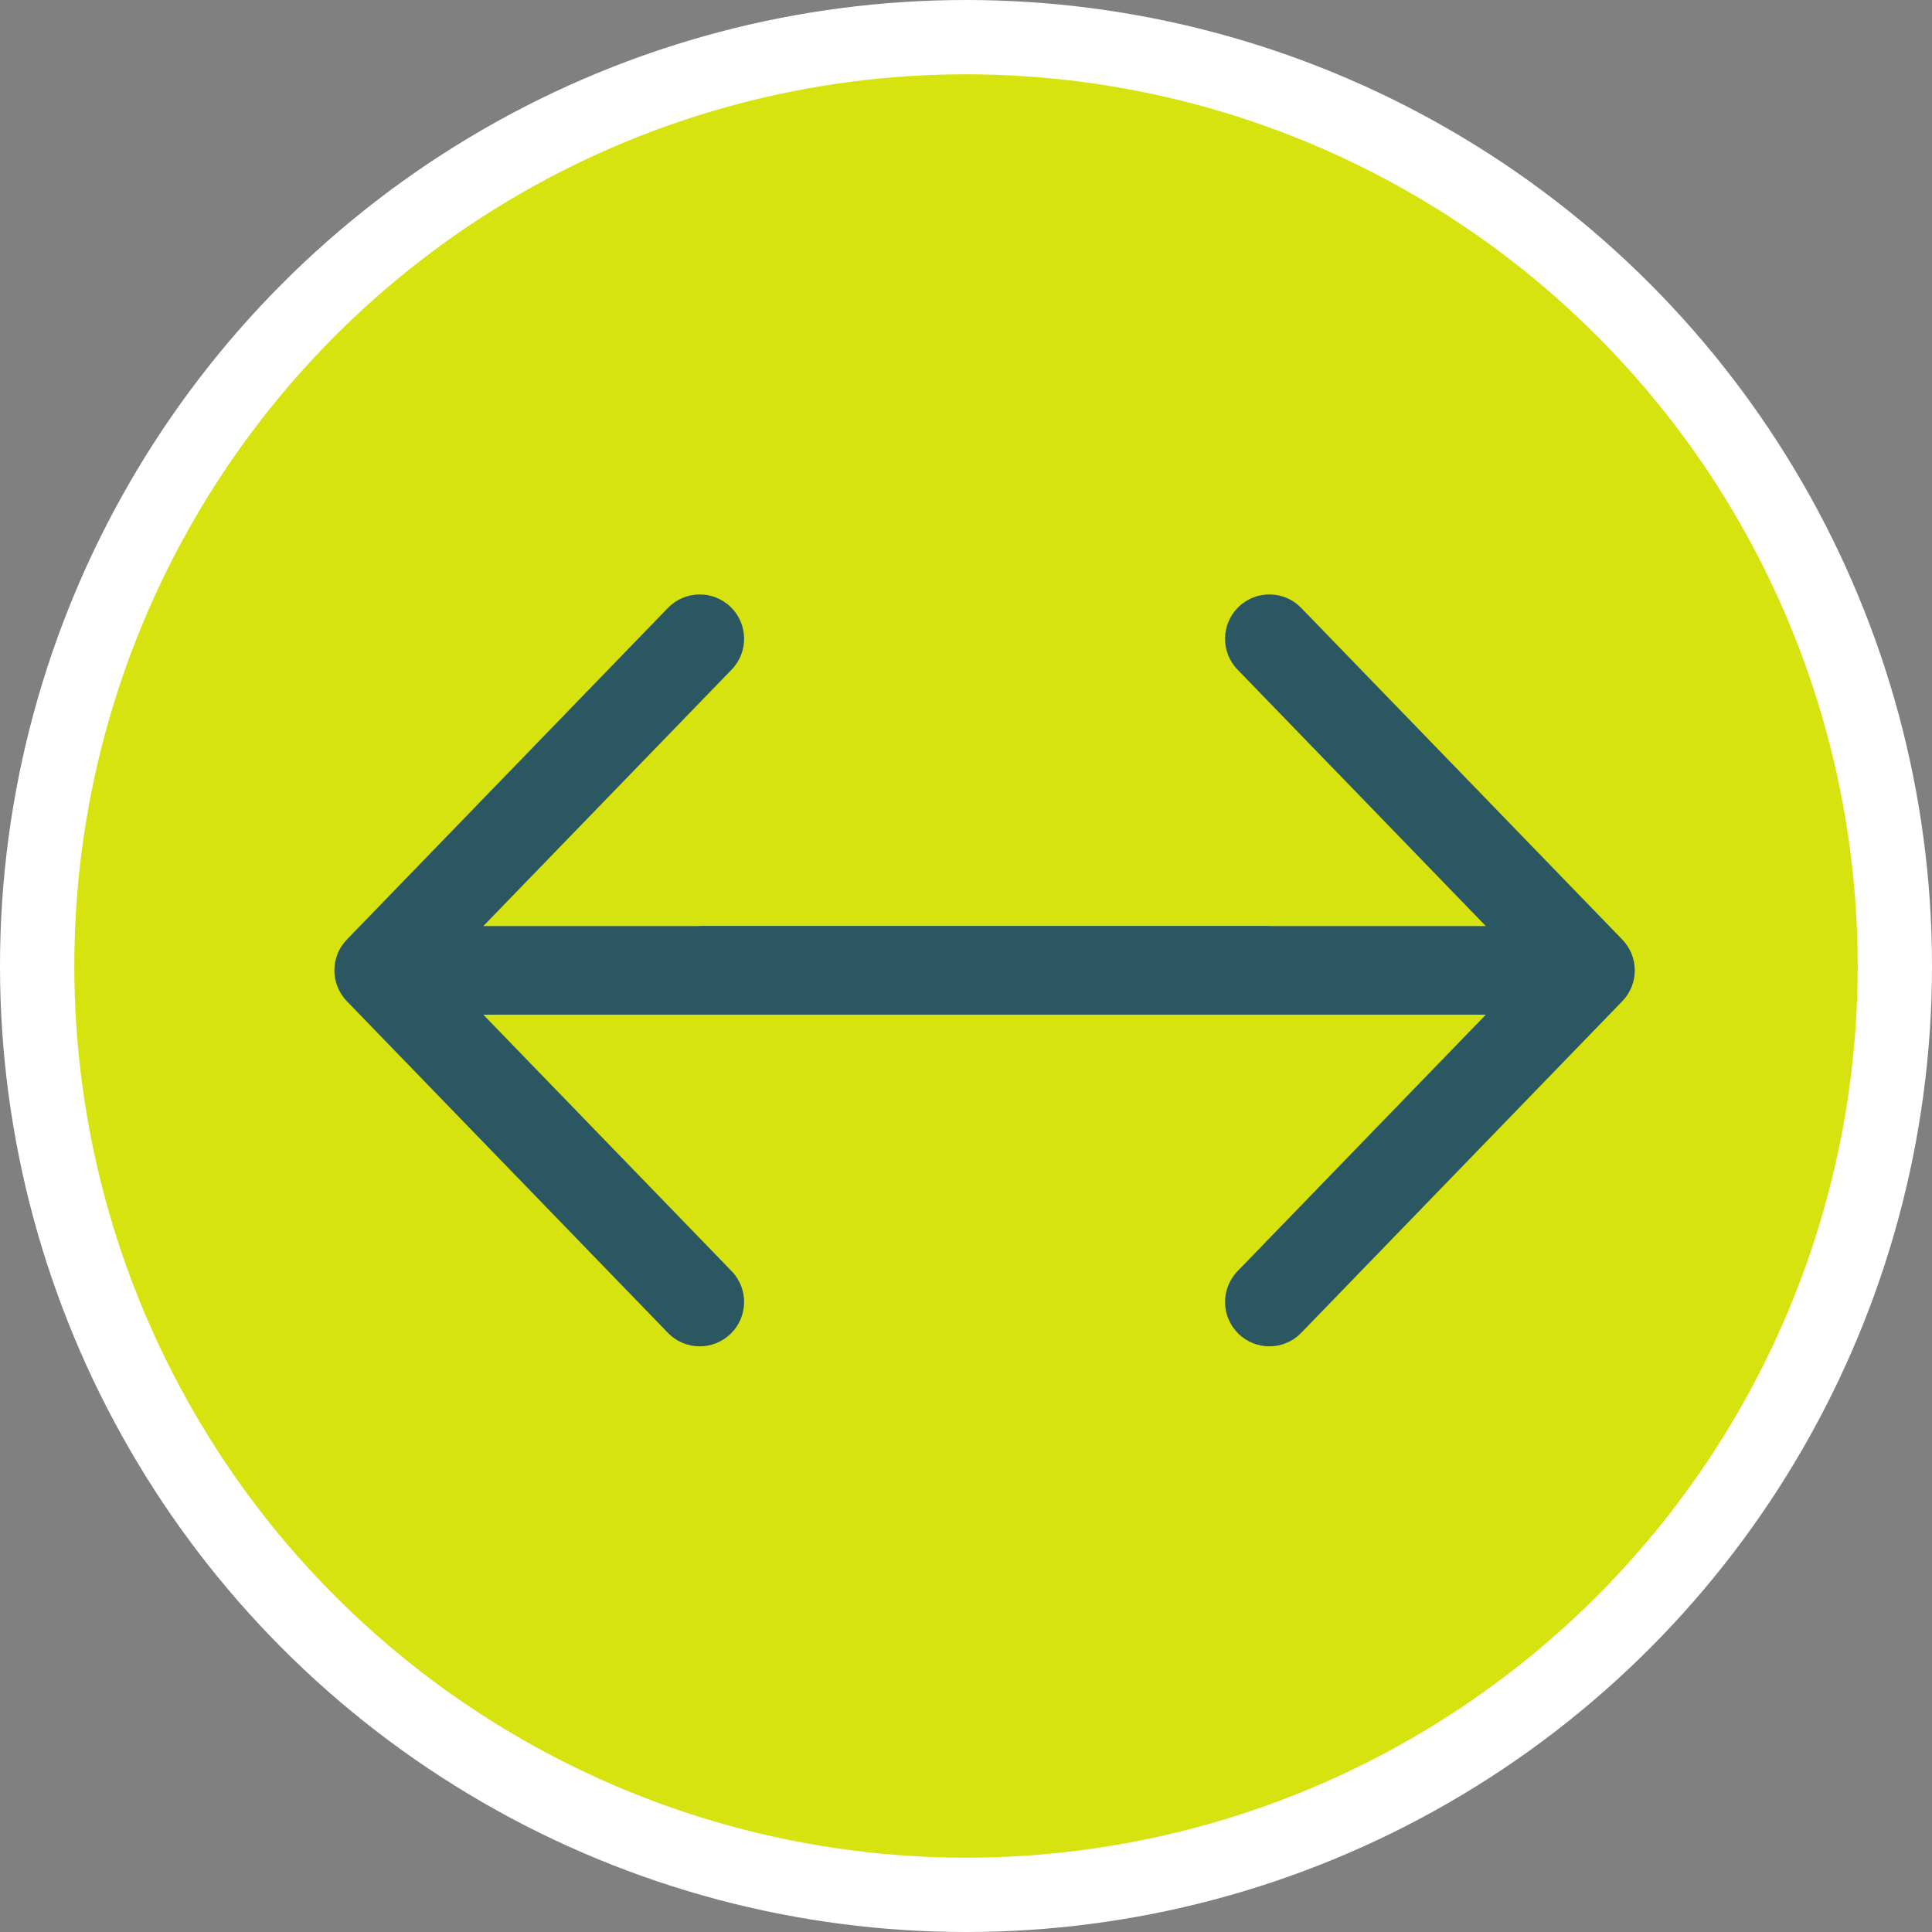
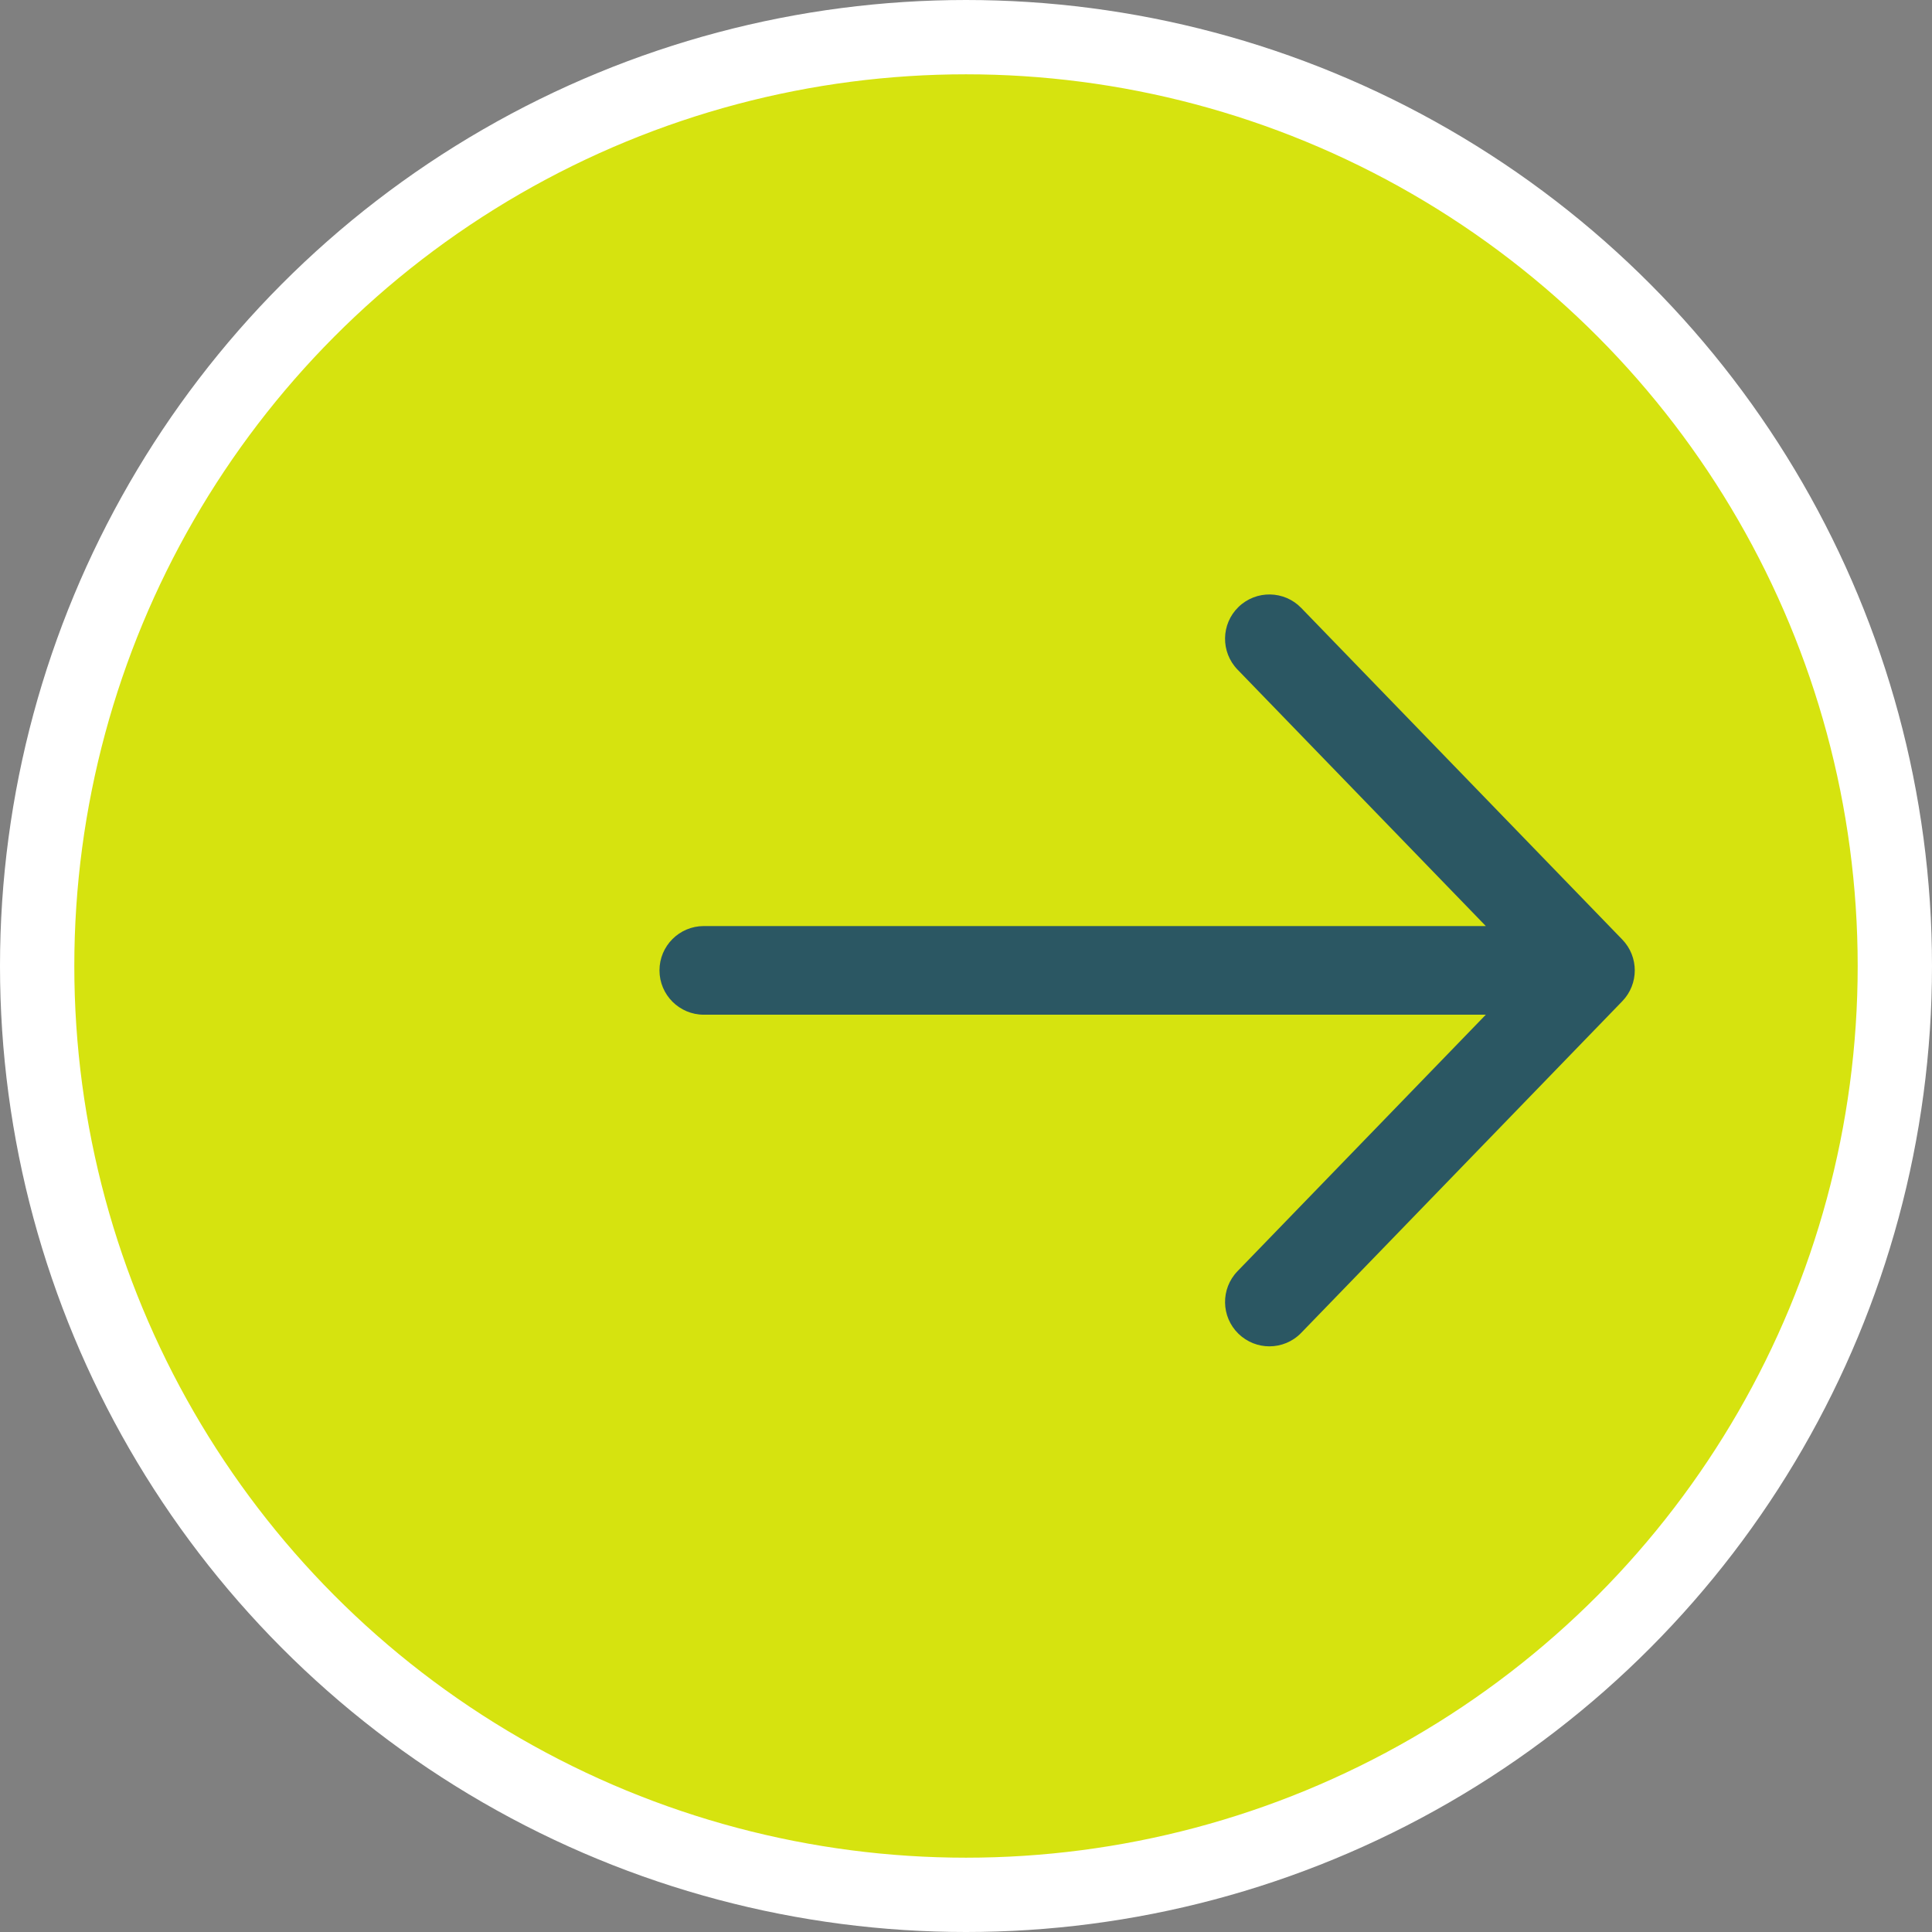
<svg xmlns="http://www.w3.org/2000/svg" width="52" height="52" viewBox="0 0 52 52" fill="none">
  <rect x="0" y="0" width="52" height="52" fill="#808080" stroke="none" />
  <circle cx="26" cy="26" r="25" fill="#D6E30F" stroke="white" stroke-width="2" />
  <path d="M34.185 16C33.879 15.995 33.572 16.107 33.335 16.336C32.862 16.794 32.85 17.55 33.309 18.023L39.991 24.925H18.943C18.285 24.925 17.75 25.459 17.75 26.118C17.75 26.777 18.285 27.311 18.943 27.311H39.991L33.309 34.213C32.85 34.686 32.862 35.441 33.335 35.9C33.567 36.124 33.867 36.237 34.166 36.237C34.477 36.237 34.789 36.116 35.023 35.873L43.664 26.948C44.112 26.485 44.112 25.751 43.664 25.288L35.023 16.363C34.794 16.126 34.49 16.005 34.185 16Z" fill="#2B5763" />
-   <path d="M18.815 16C19.121 15.995 19.428 16.107 19.665 16.336C20.138 16.794 20.15 17.55 19.692 18.023L13.009 24.925H34.057C34.715 24.925 35.25 25.459 35.25 26.118C35.25 26.777 34.715 27.311 34.057 27.311H13.009L19.692 34.213C20.15 34.686 20.138 35.441 19.665 35.9C19.433 36.124 19.133 36.237 18.834 36.237C18.523 36.237 18.211 36.116 17.977 35.873L9.336 26.948C8.888 26.485 8.888 25.751 9.336 25.288L17.977 16.363C18.206 16.126 18.51 16.005 18.815 16Z" fill="#2B5763" />
</svg>